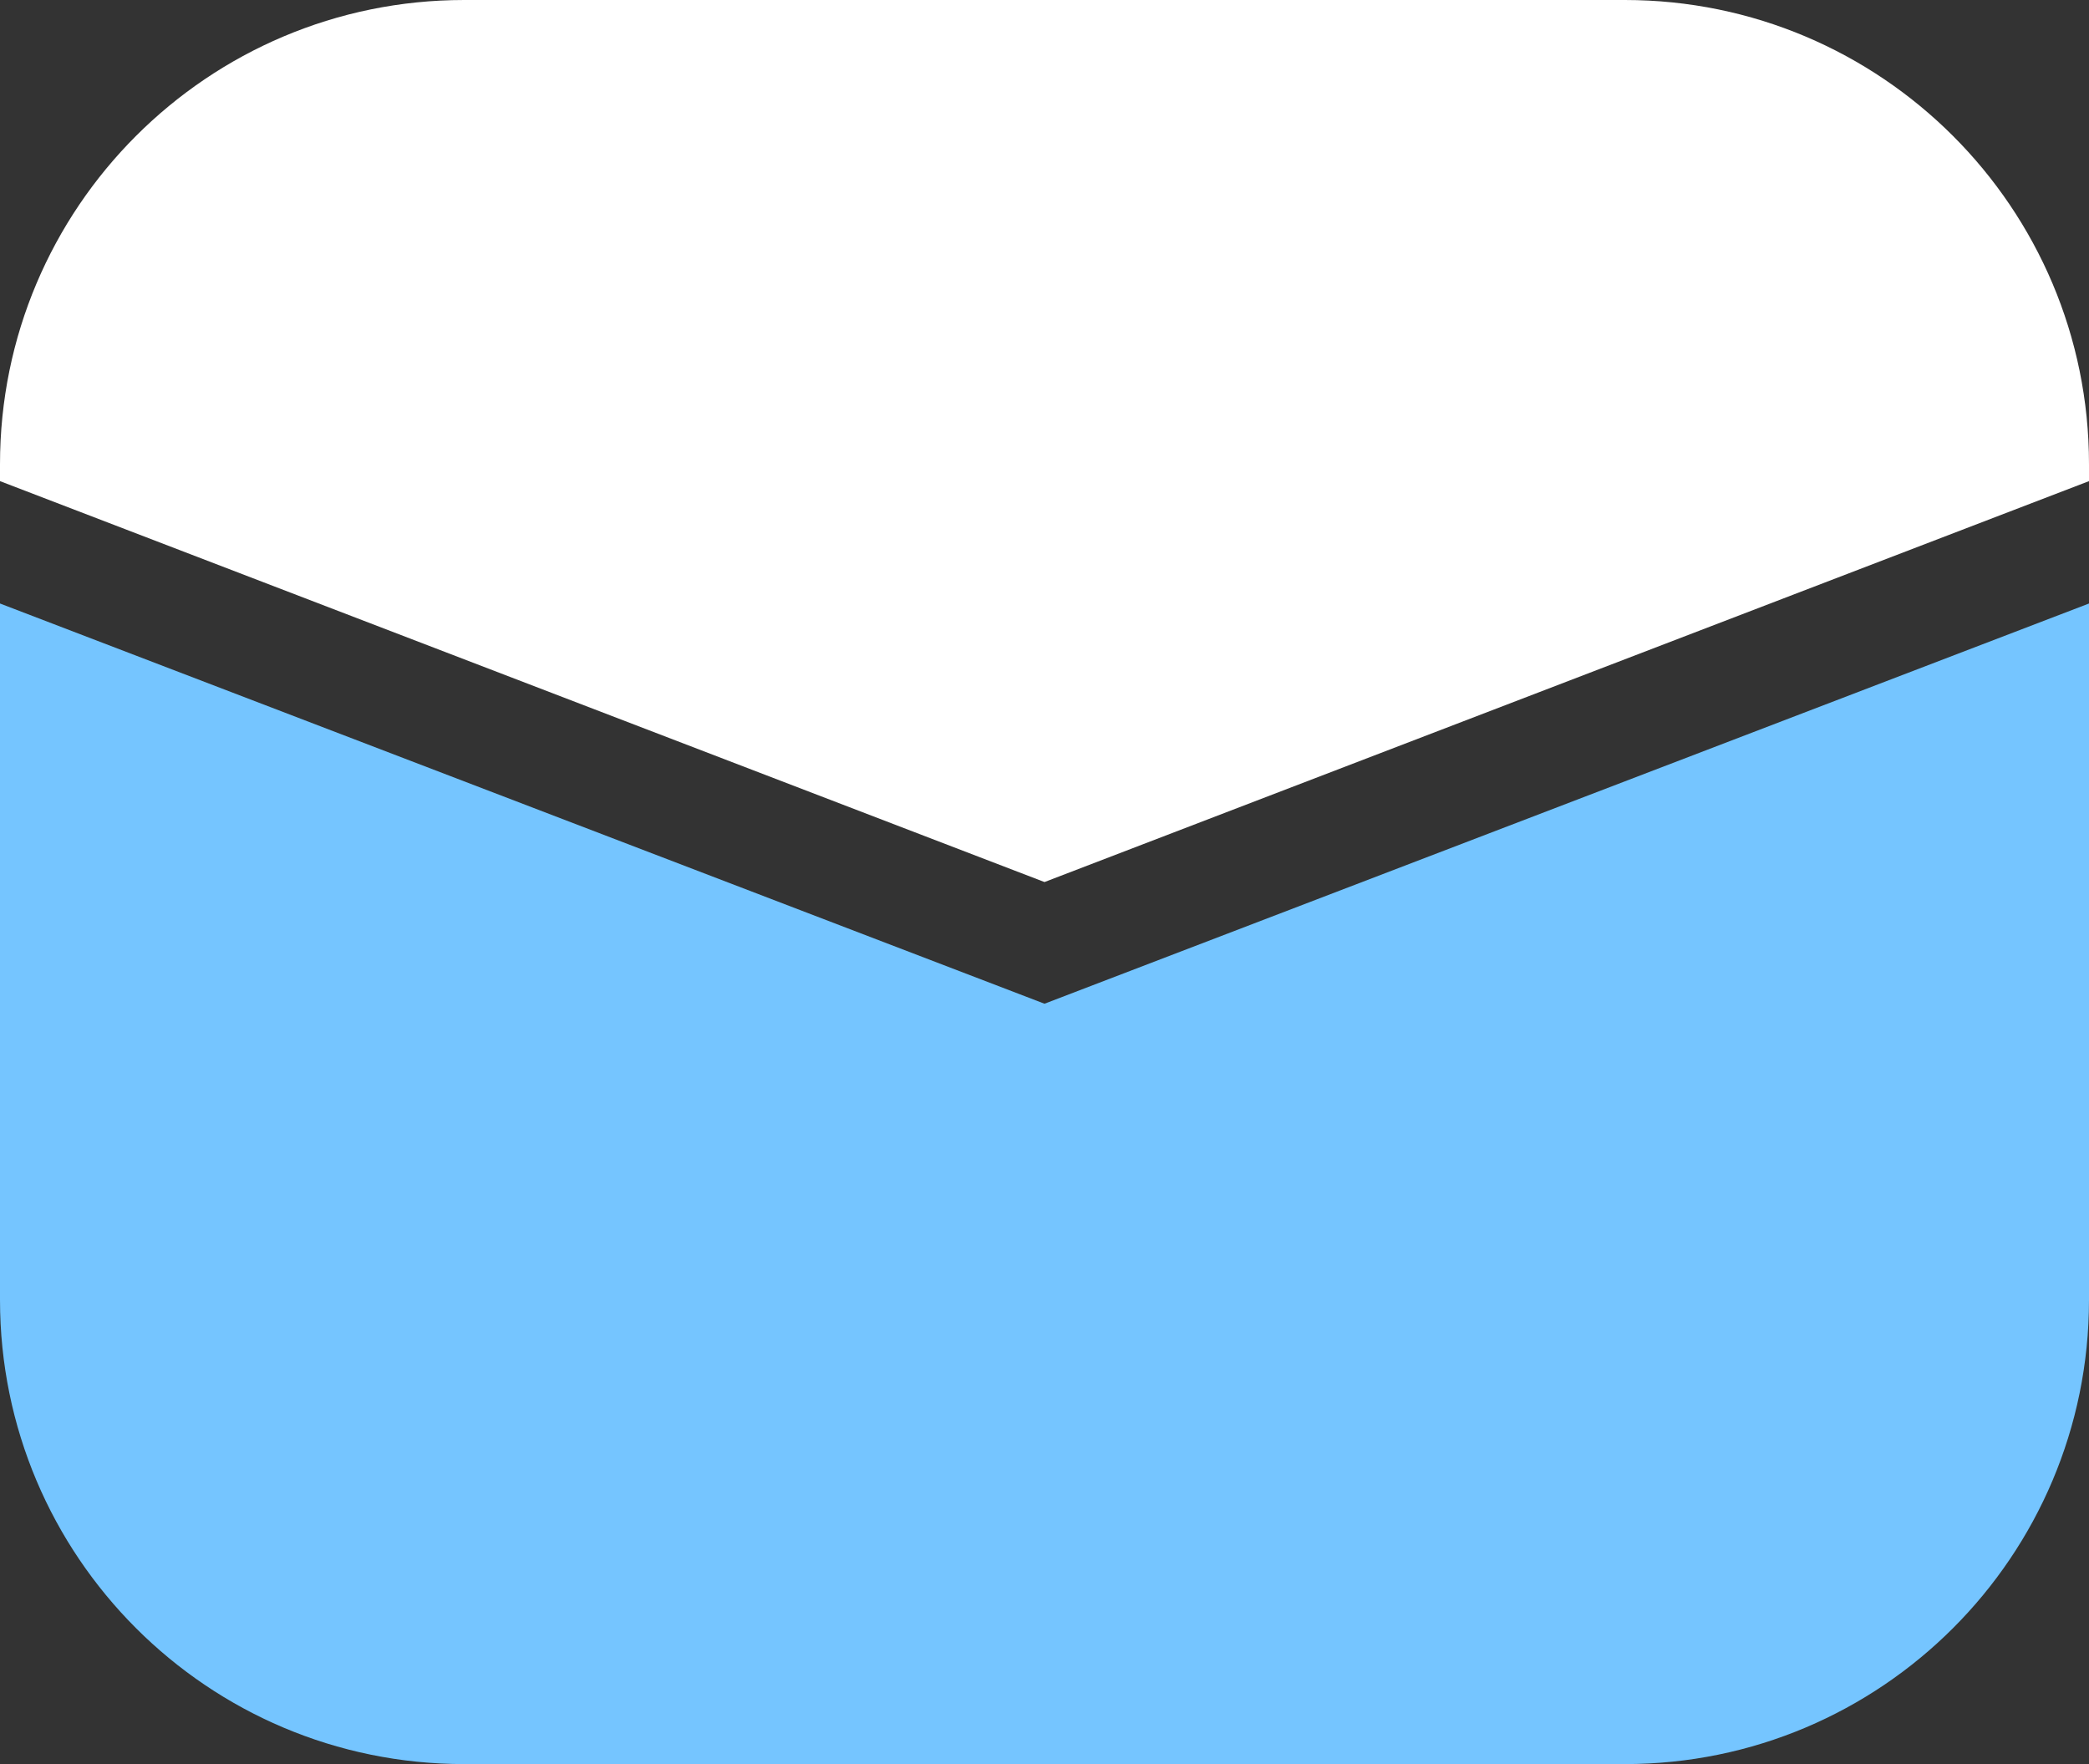
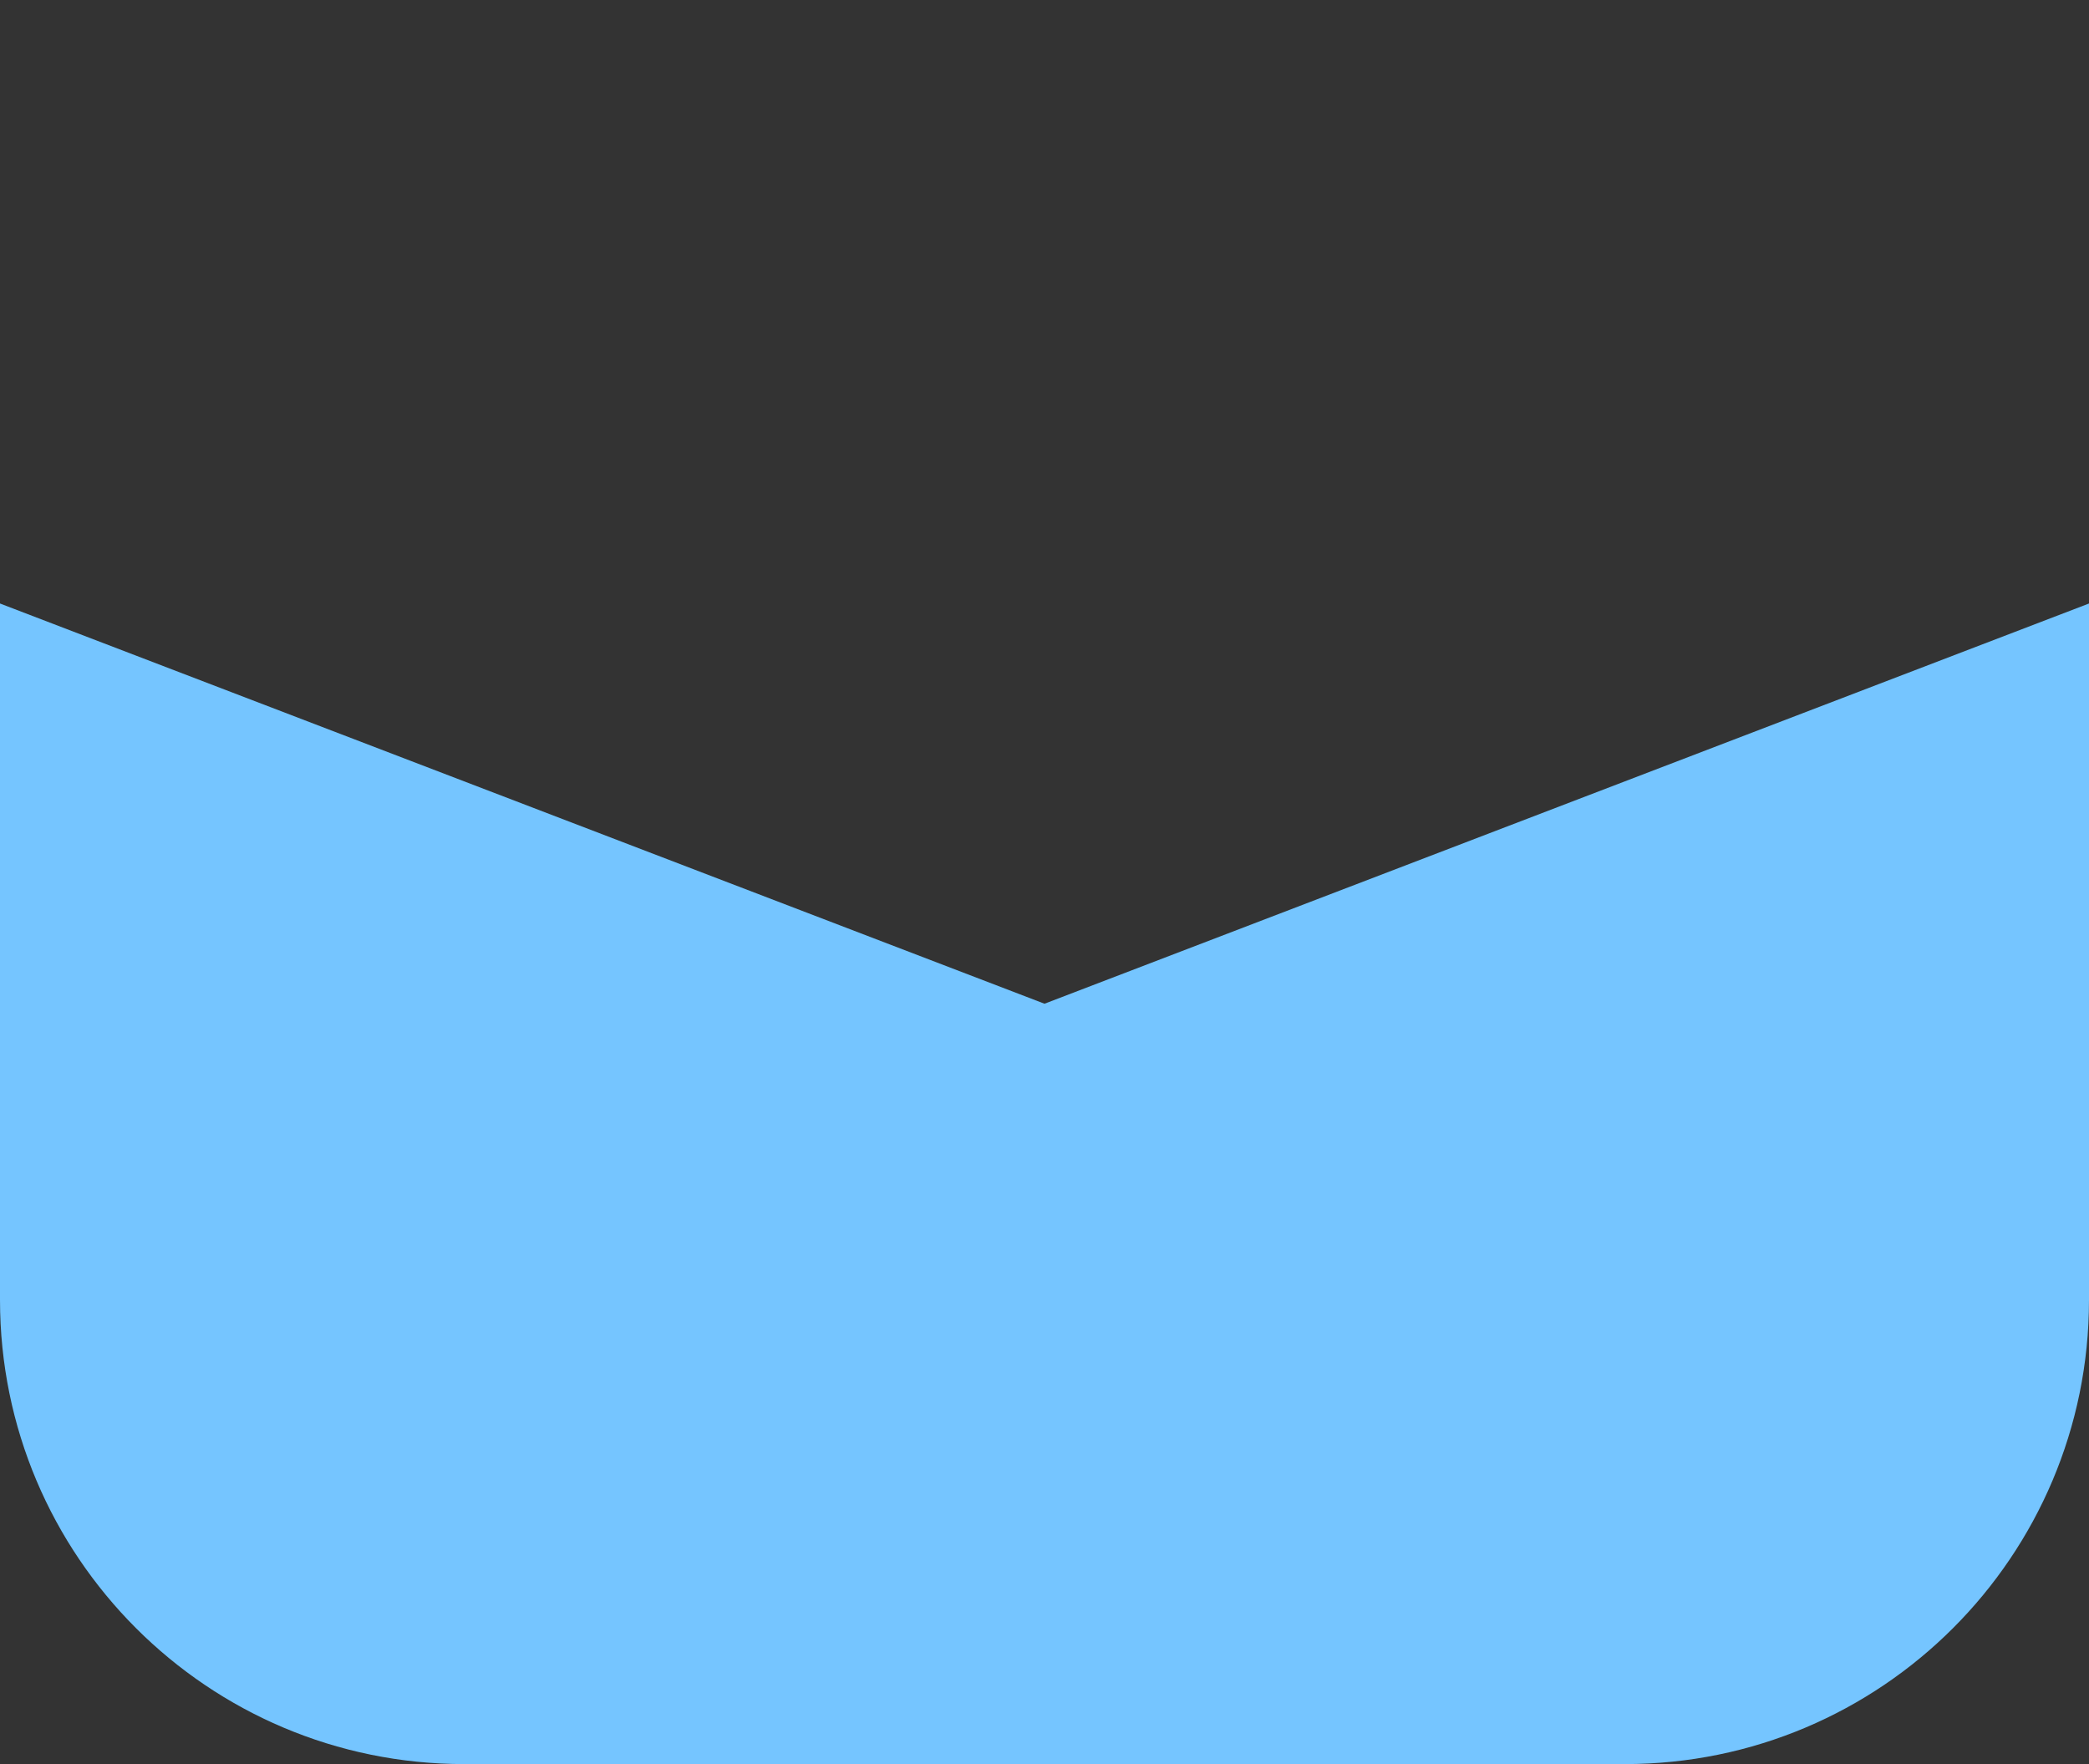
<svg xmlns="http://www.w3.org/2000/svg" width="45" height="38" viewBox="0 0 45 38" fill="none">
  <rect x="0" y="0" width="45" height="38" fill="#333333" stroke="none" />
-   <path d="M0 13L22.5 21.621L45 13V28C45 33.523 40.523 38 35 38H10C4.477 38 0 33.523 0 28V13Z" fill="#75C5FF" />
-   <path d="M0 10C0 4.477 4.477 0 10 0H35C40.523 0 45 4.477 45 10V10.364L22.5 19L0 10.364V10Z" fill="white" />
+   <path d="M0 13L22.5 21.621L45 13V28C45 33.523 40.523 38 35 38H10C4.477 38 0 33.523 0 28Z" fill="#75C5FF" />
</svg>